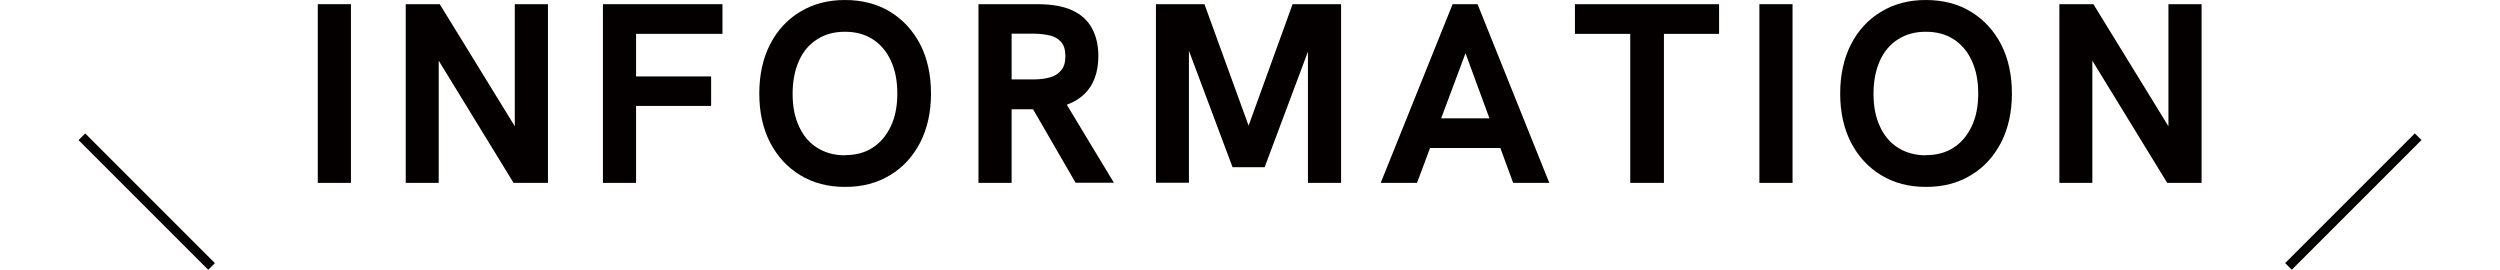
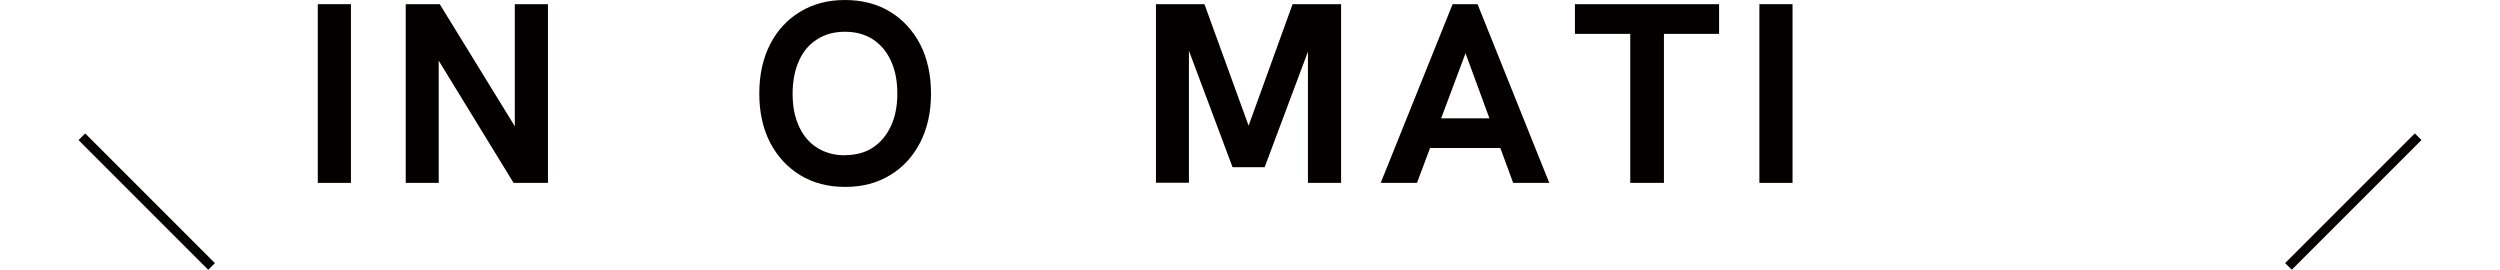
<svg xmlns="http://www.w3.org/2000/svg" id="_レイヤー_1" data-name="レイヤー_1" version="1.1" viewBox="0 0 1432.6 154.6">
  <defs>
    <style>
      .st0 {
        fill: #040000;
      }
    </style>
  </defs>
  <rect class="st0" x="1296" y="112.8" width="105.1" height="5.4" transform="translate(313.3 987.4) rotate(-45)" />
  <rect class="st0" x="81.4" y="63" width="5.4" height="105.1" transform="translate(-57.1 93.3) rotate(-45)" />
  <g>
    <path class="st0" d="M182.1,104.8V2.4h19v102.4h-19Z" />
    <path class="st0" d="M232.5,104.8V2.4h19.5l47.7,77.6h-4.7V2.4h19v102.4h-19.7l-47.6-77.7h4.7v77.7h-19Z" />
-     <path class="st0" d="M345.5,104.8V2.4h68.5v17h-49.5v24.4h43v16.9h-43v44.1h-19Z" />
    <path class="st0" d="M484.2,107.1c-9.7,0-18.2-2.2-25.6-6.7-7.4-4.5-13.1-10.7-17.3-18.7-4.1-8-6.2-17.4-6.2-28.1s2.1-20.2,6.2-28.2c4.1-8,9.9-14.3,17.3-18.7,7.4-4.5,15.9-6.7,25.6-6.7s18.4,2.2,25.8,6.7c7.4,4.5,13.1,10.7,17.3,18.7,4.1,8,6.2,17.4,6.2,28.2s-2.1,20-6.2,28.1c-4.2,8-9.9,14.3-17.3,18.7-7.4,4.5-15.9,6.7-25.6,6.7ZM484.2,88.9c6.2,0,11.5-1.4,15.9-4.3,4.5-2.9,7.9-7,10.4-12.3s3.7-11.5,3.7-18.7-1.2-13.5-3.7-18.8c-2.4-5.3-5.9-9.4-10.4-12.3-4.5-2.9-9.8-4.3-15.9-4.3s-11.4,1.4-15.9,4.3c-4.5,2.8-8,6.9-10.4,12.2s-3.7,11.6-3.7,19,1.2,13.5,3.7,18.8c2.4,5.3,5.9,9.4,10.4,12.2,4.5,2.8,9.8,4.3,15.9,4.3Z" />
-     <path class="st0" d="M560.7,104.8V2.4h33.8c8.3,0,15,1.2,20.1,3.6,5.1,2.4,8.8,5.8,11.2,10.3,2.4,4.5,3.6,9.7,3.6,15.8,0,9.4-2.7,16.7-8,21.8-5.3,5.1-13,8-22.8,8.6-2.3,0-4.6.1-6.9.1h-12v42.2h-19ZM579.7,45.5h12.9c3.2,0,6.2-.4,8.9-1.1,2.7-.7,4.9-2.1,6.5-4,1.7-1.9,2.5-4.6,2.5-8.2s-.8-6.4-2.5-8.2c-1.7-1.9-3.8-3.1-6.5-3.7-2.7-.6-5.7-1-8.9-1h-12.9v26.1ZM616.4,104.8l-25.7-44.4,19.4-2.4,28.2,46.7h-21.9Z" />
    <path class="st0" d="M662.4,104.8V2.4h27.8l27,74.3h-3.4l26.9-74.3h27.8v102.4h-19V24.5l1.8.3-26.6,71h-18.4l-26.6-71,1.6-.3v80.2h-19Z" />
    <path class="st0" d="M791.2,104.8L832.4,2.4h14.3l41.1,102.4h-20.7l-27.3-74.3-27.8,74.3h-20.7ZM818.3,84.8l5.9-17h30.9l6.2,17h-42.9Z" />
    <path class="st0" d="M934.2,104.8V19.4h-31.7V2.4h82.6v17h-31.6v85.4h-19.2Z" />
    <path class="st0" d="M1008.2,104.8V2.4h19v102.4h-19Z" />
-     <path class="st0" d="M1103.6,107.1c-9.7,0-18.2-2.2-25.6-6.7-7.4-4.5-13.1-10.7-17.3-18.7-4.1-8-6.2-17.4-6.2-28.1s2.1-20.2,6.2-28.2c4.1-8,9.9-14.3,17.3-18.7,7.4-4.5,15.9-6.7,25.6-6.7s18.4,2.2,25.8,6.7c7.4,4.5,13.1,10.7,17.3,18.7,4.1,8,6.2,17.4,6.2,28.2s-2.1,20-6.2,28.1c-4.2,8-9.9,14.3-17.3,18.7-7.4,4.5-15.9,6.7-25.6,6.7ZM1103.6,88.9c6.2,0,11.5-1.4,15.9-4.3,4.5-2.9,7.9-7,10.4-12.3s3.7-11.5,3.7-18.7-1.2-13.5-3.7-18.8c-2.4-5.3-5.9-9.4-10.4-12.3-4.5-2.9-9.8-4.3-15.9-4.3s-11.4,1.4-15.9,4.3c-4.5,2.8-8,6.9-10.4,12.2s-3.7,11.6-3.7,19,1.2,13.5,3.7,18.8c2.4,5.3,5.9,9.4,10.4,12.2,4.5,2.8,9.8,4.3,15.9,4.3Z" />
-     <path class="st0" d="M1180.1,104.8V2.4h19.5l47.7,77.6h-4.7V2.4h19v102.4h-19.7l-47.6-77.7h4.7v77.7h-19Z" />
  </g>
</svg>